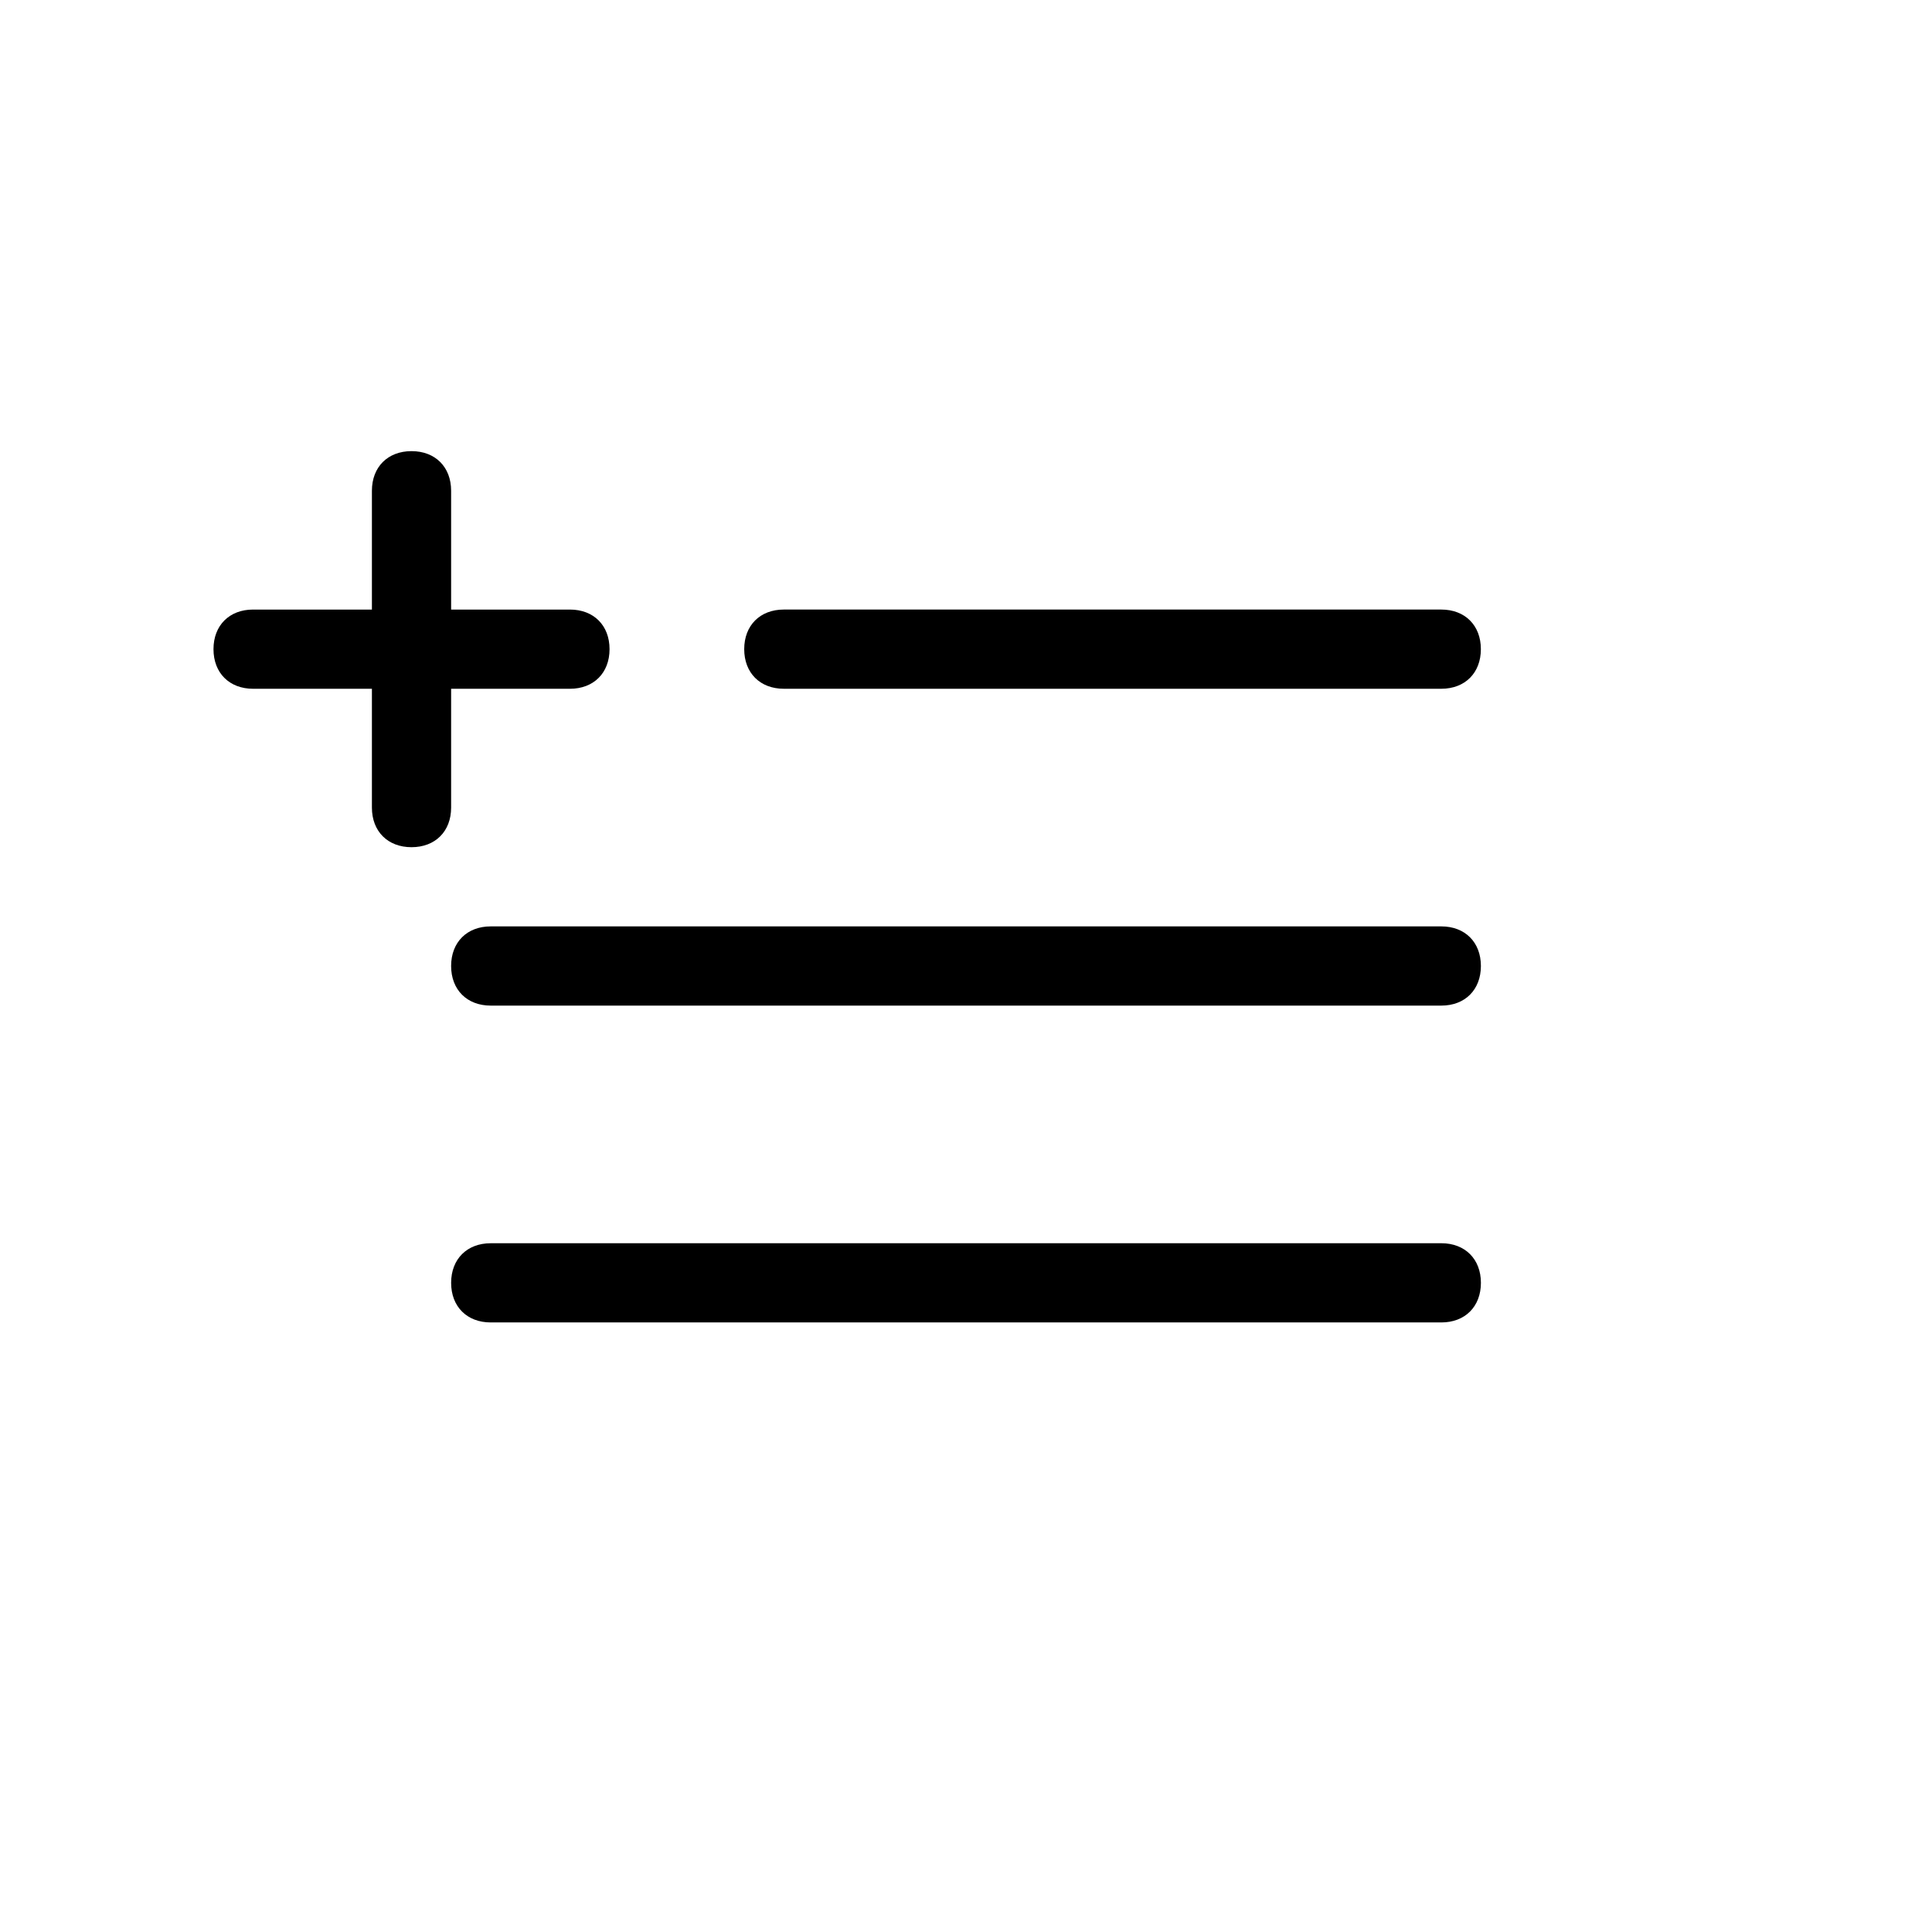
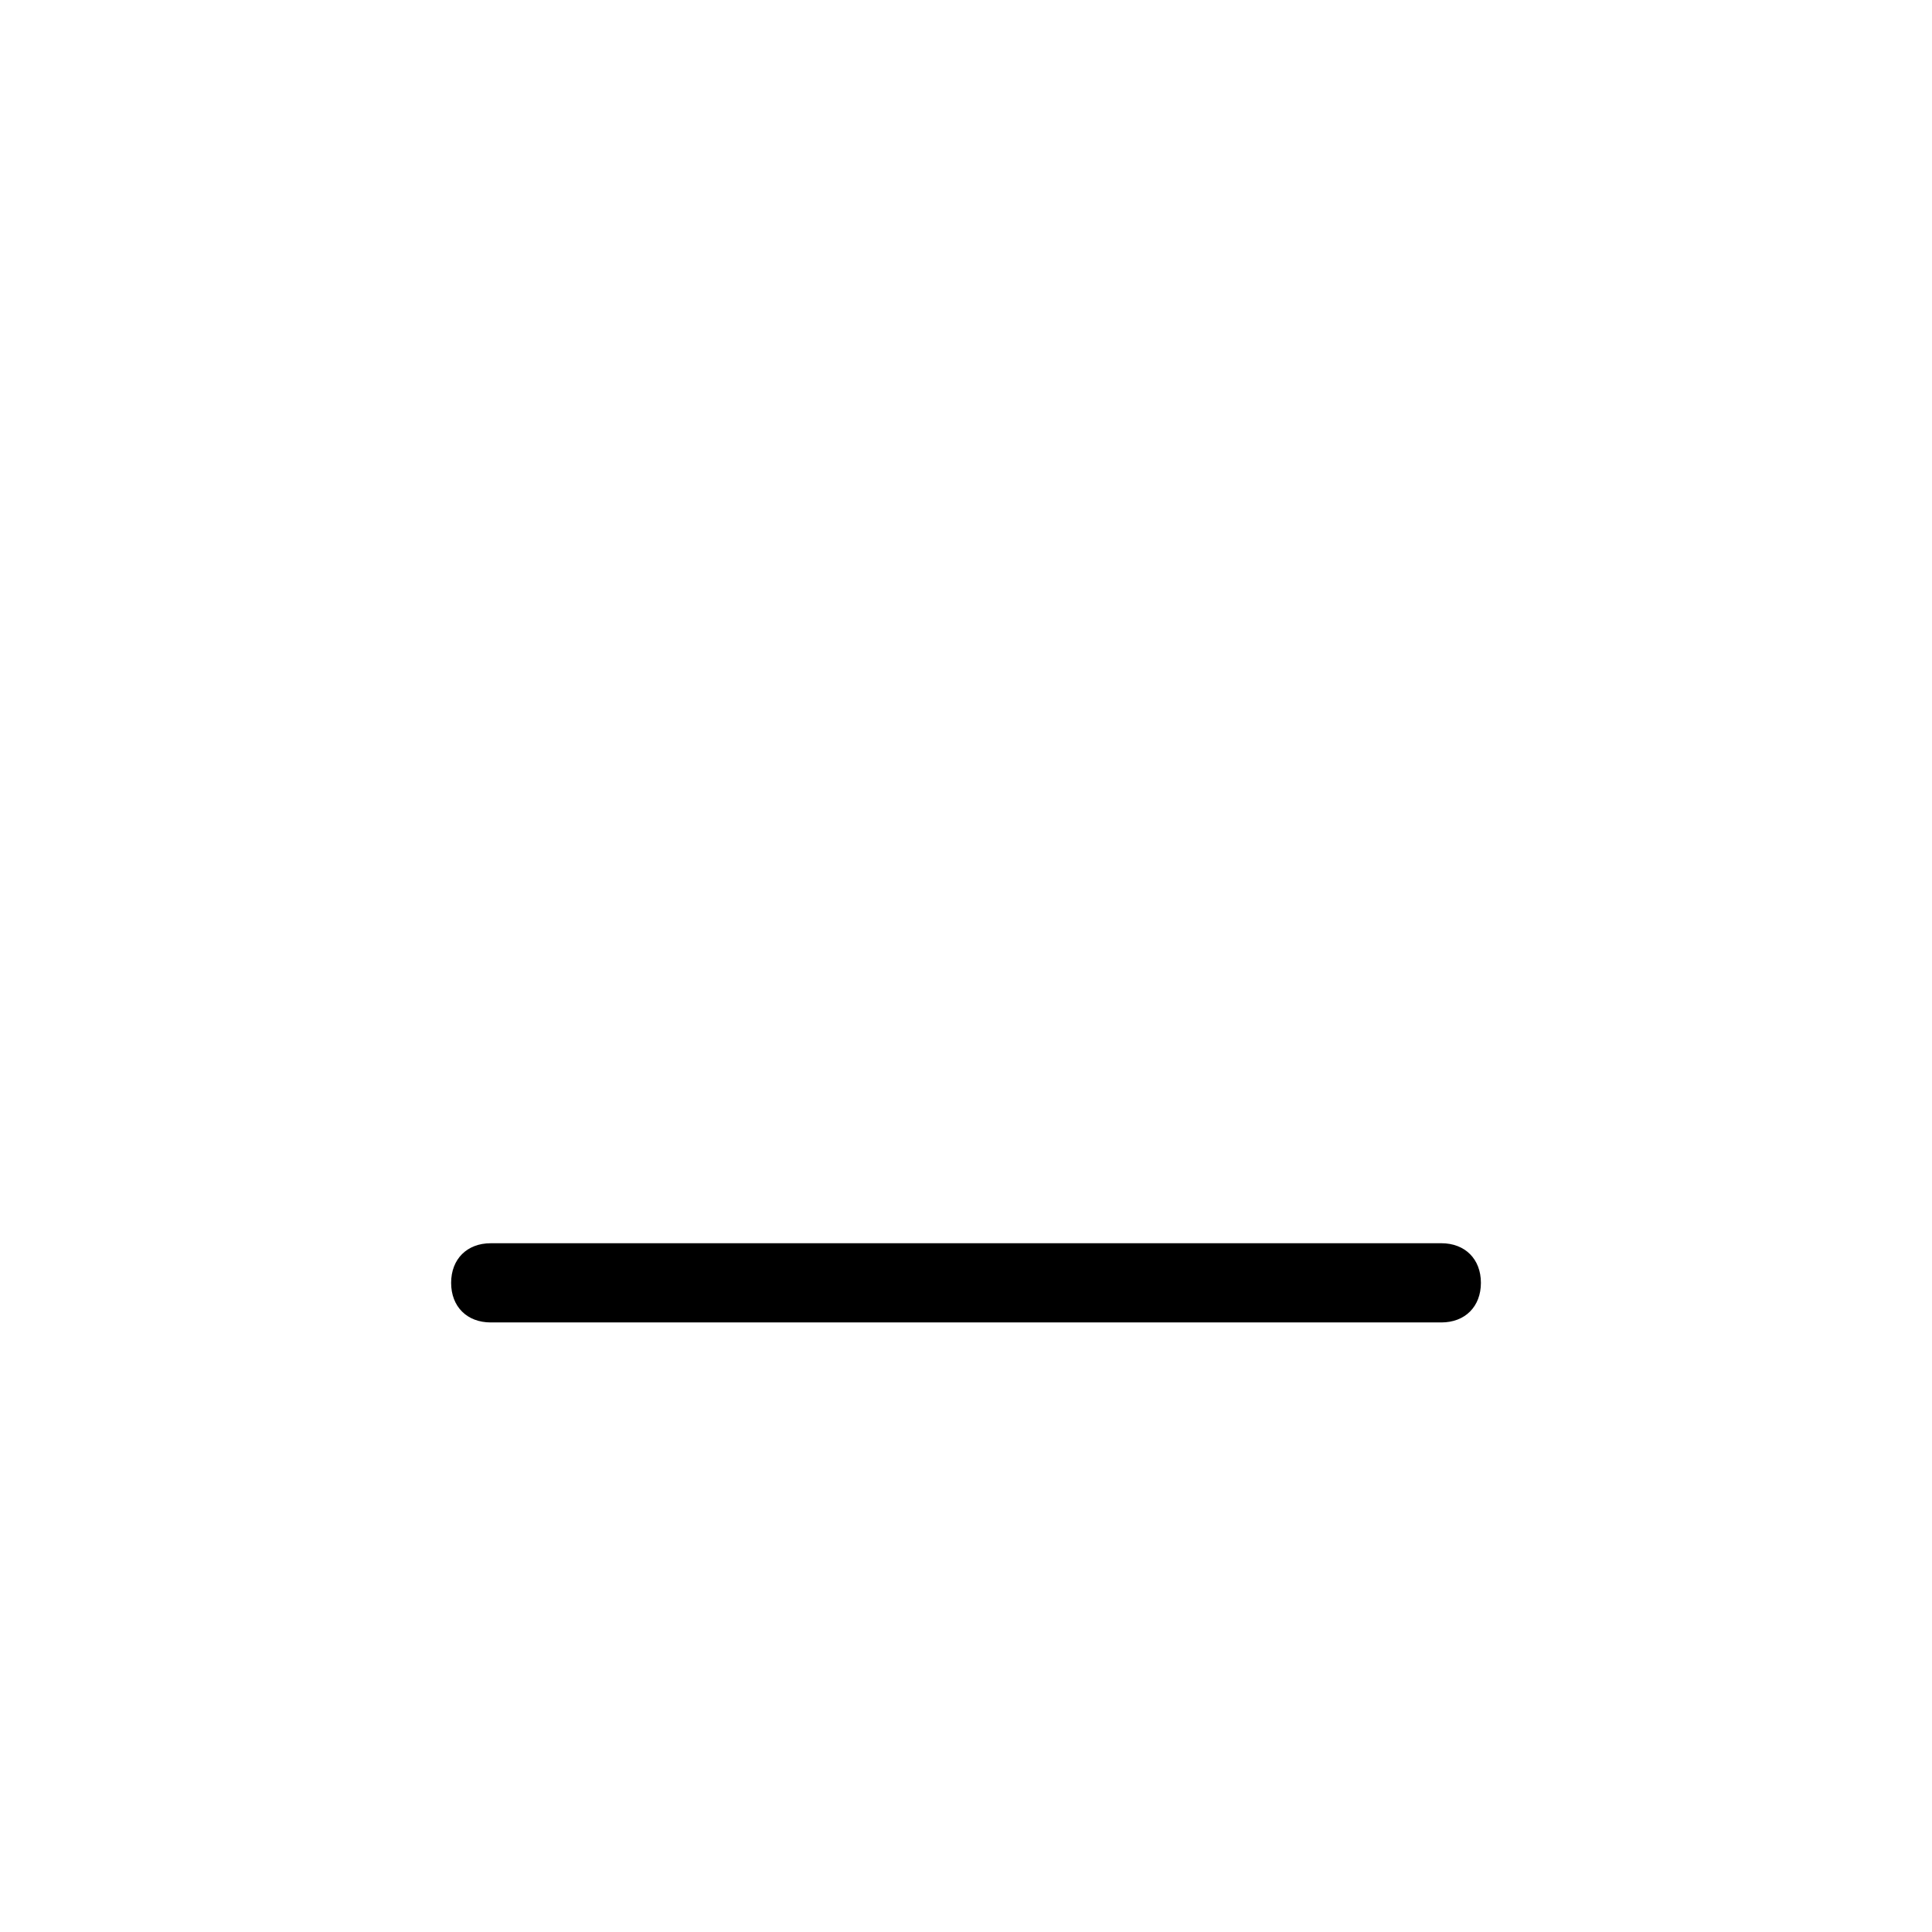
<svg xmlns="http://www.w3.org/2000/svg" fill="#000000" width="800px" height="800px" version="1.1" viewBox="144 144 512 512">
  <g>
-     <path d="m525.95 326.53c6.297 0 10.496-4.199 10.496-10.496s-4.199-10.496-10.496-10.496h-174.23c-6.297 0-10.496 4.199-10.496 10.496s4.199 10.496 10.496 10.496z" />
-     <path d="m263.55 400c0 6.297 4.199 10.496 10.496 10.496h251.91c6.297 0 10.496-4.199 10.496-10.496s-4.199-10.496-10.496-10.496h-251.91c-6.297 0-10.496 4.195-10.496 10.496z" />
    <path d="m274.05 494.46h251.91c6.297 0 10.496-4.199 10.496-10.496s-4.199-10.496-10.496-10.496l-251.91 0.004c-6.297 0-10.496 4.199-10.496 10.496s4.199 10.492 10.496 10.492z" />
-     <path d="m242.56 358.02c0 6.297 4.199 10.496 10.496 10.496 6.297 0 10.496-4.199 10.496-10.496v-31.488h31.488c6.297 0 10.496-4.199 10.496-10.496s-4.199-10.496-10.496-10.496h-31.488v-31.488c0-6.297-4.199-10.496-10.496-10.496-6.297 0-10.496 4.199-10.496 10.496v31.488h-31.488c-6.297 0-10.496 4.199-10.496 10.496s4.199 10.496 10.496 10.496h31.488z" />
  </g>
</svg>